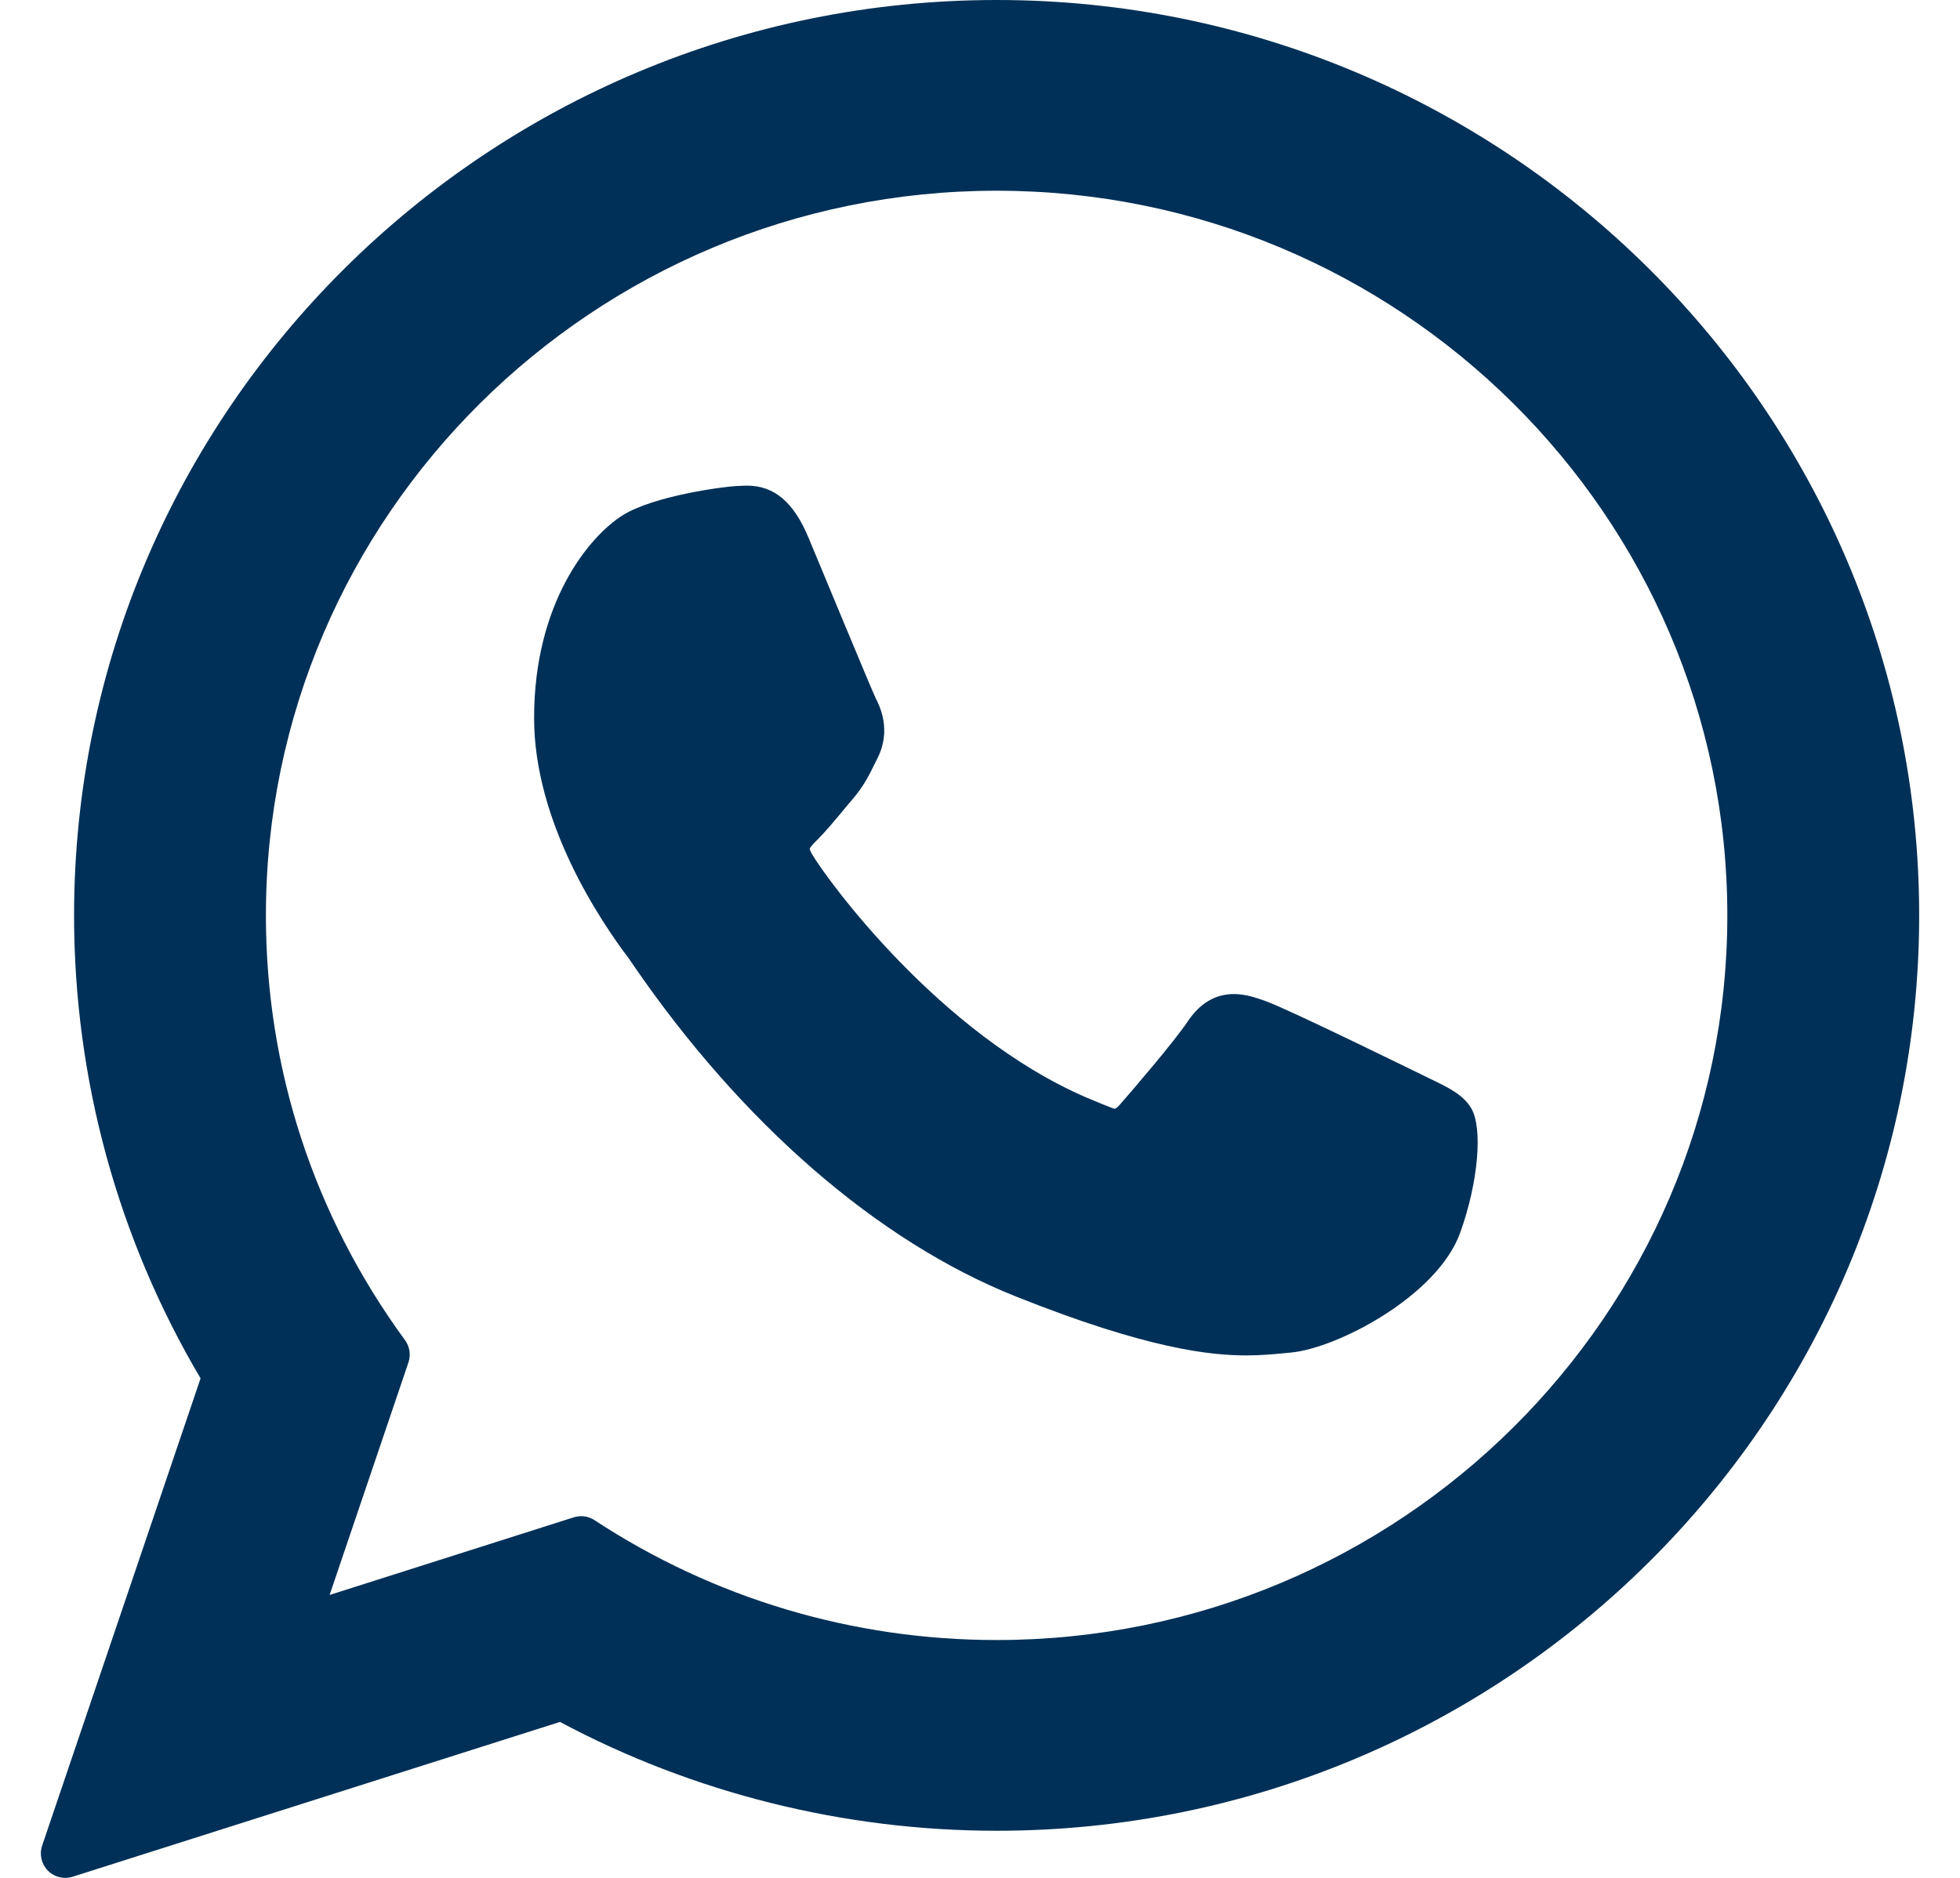
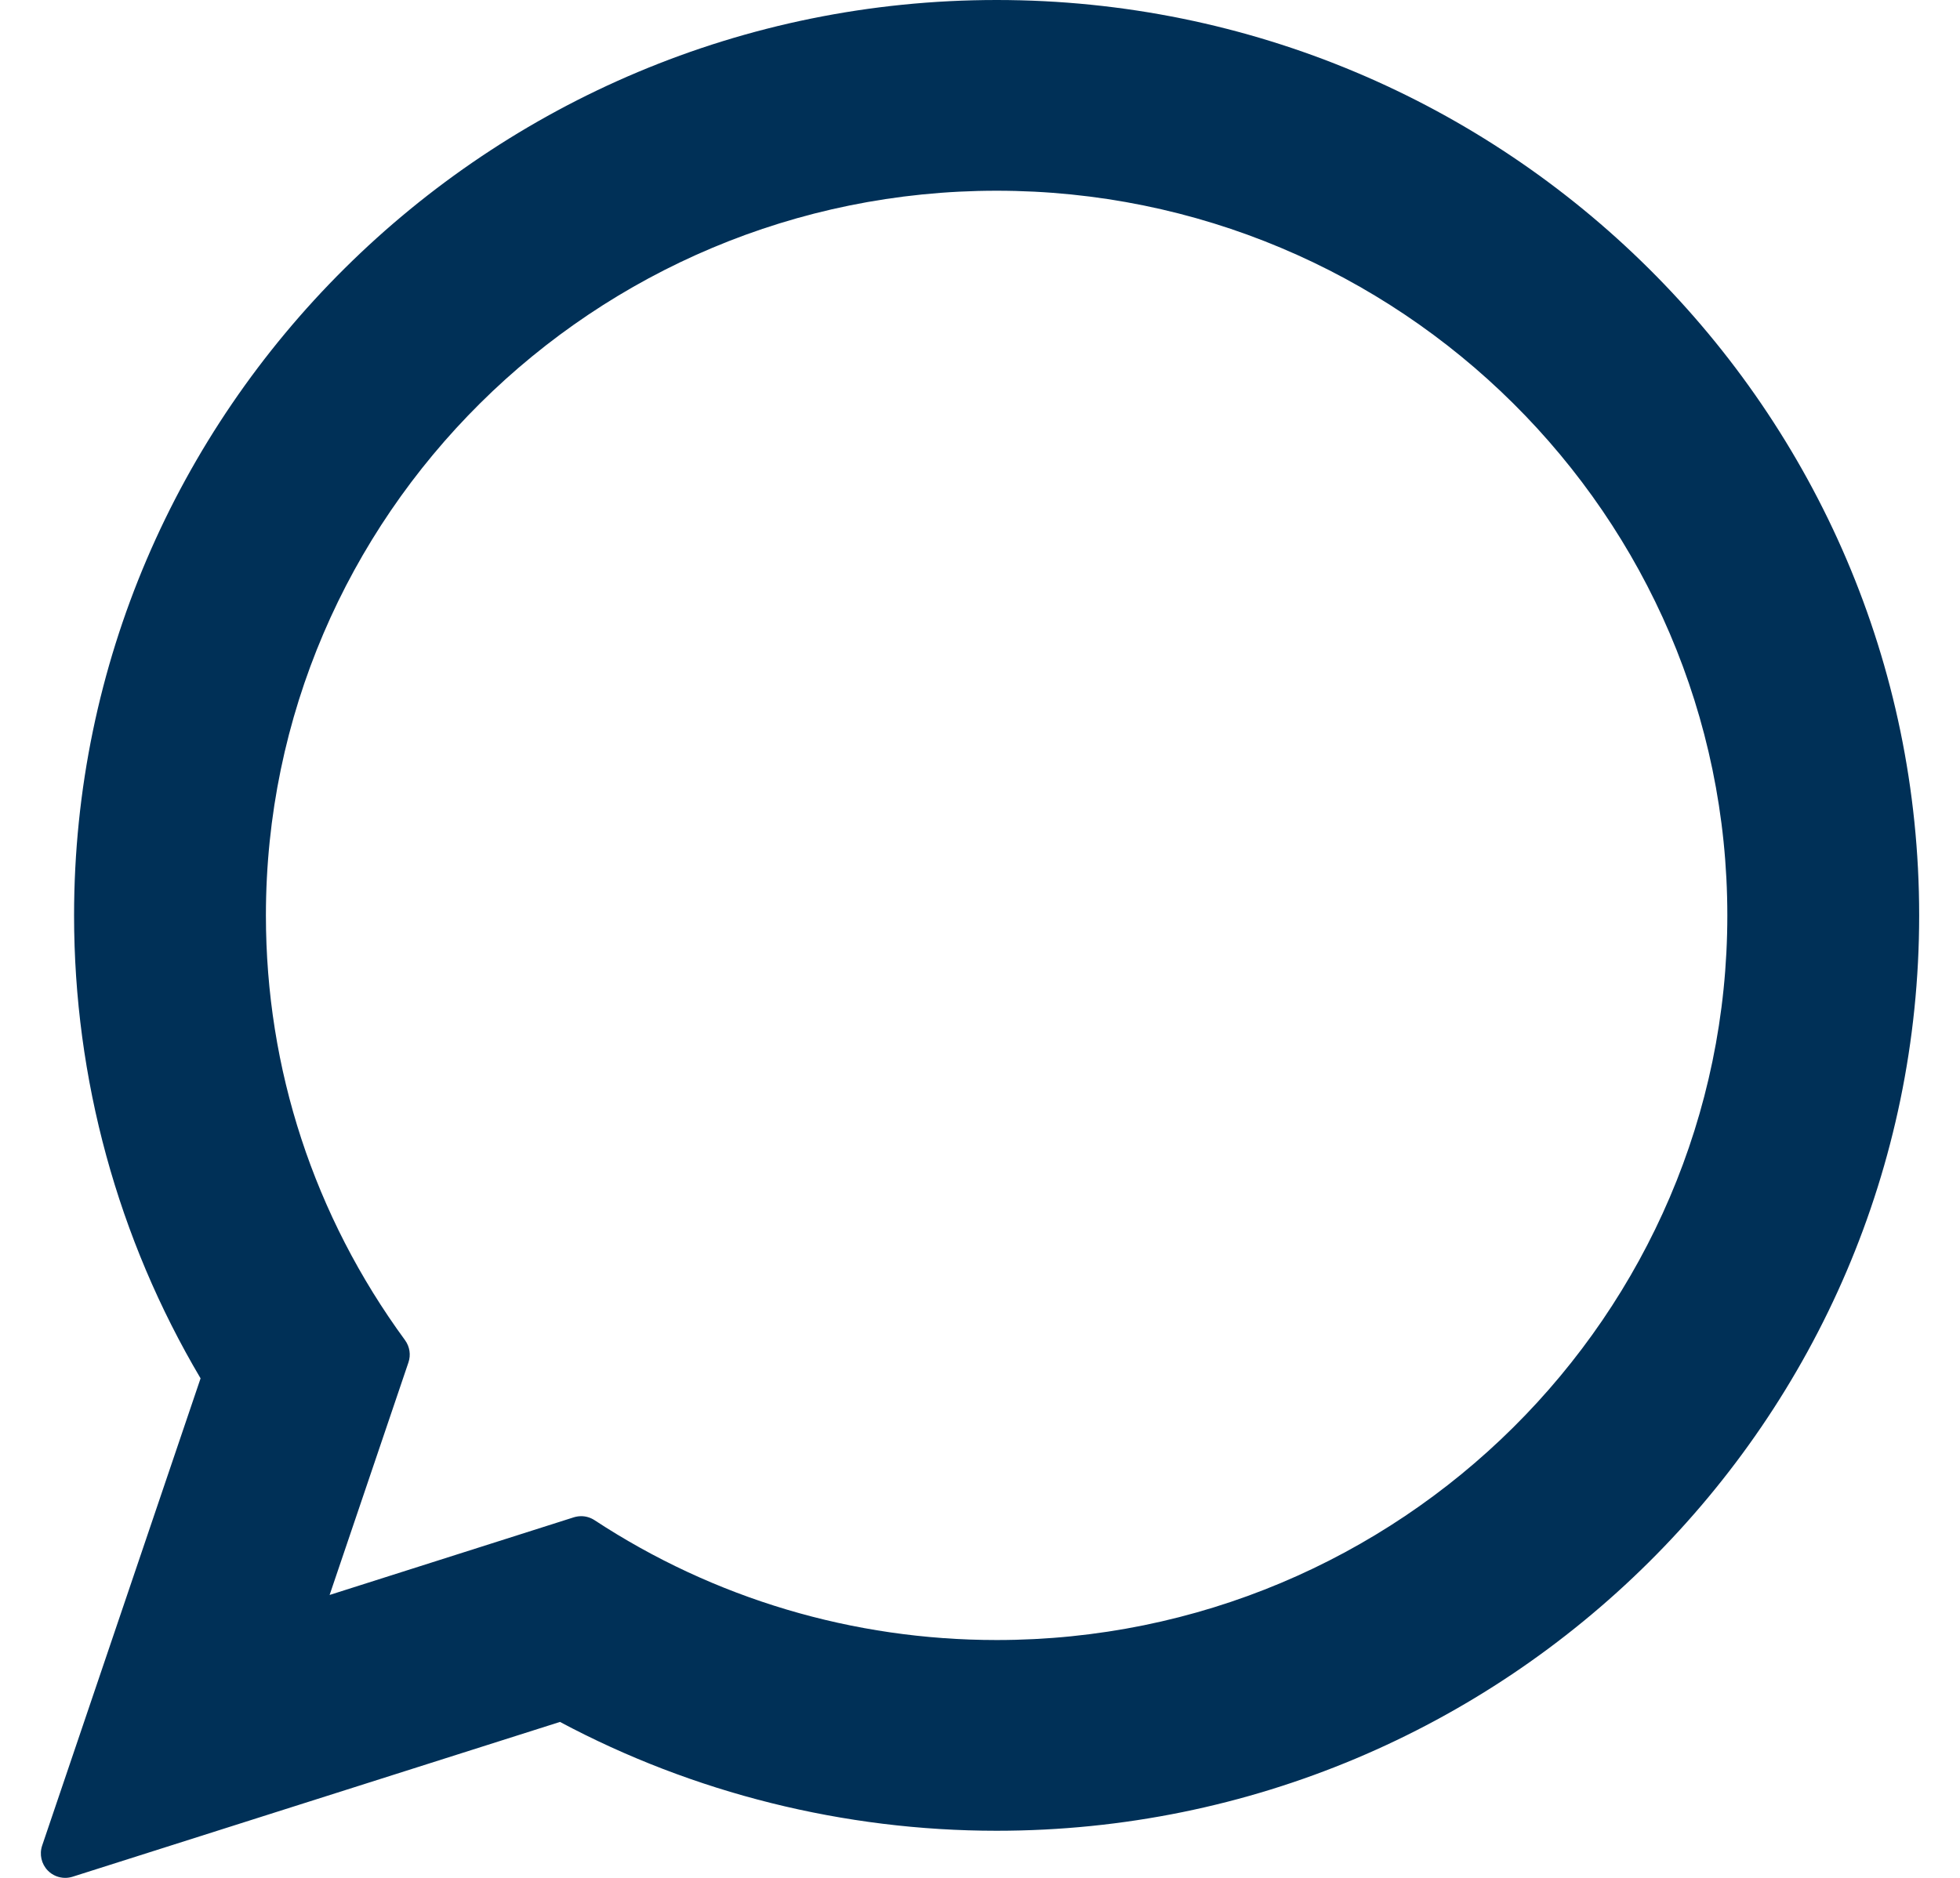
<svg xmlns="http://www.w3.org/2000/svg" width="24" height="23" viewBox="0 0 24 23" fill="none">
-   <path d="M17.519 13.216C17.474 13.195 15.797 12.369 15.499 12.262C15.378 12.218 15.247 12.175 15.109 12.175C14.882 12.175 14.692 12.288 14.544 12.51C14.377 12.759 13.869 13.351 13.713 13.529C13.692 13.552 13.664 13.58 13.648 13.58C13.633 13.58 13.373 13.473 13.295 13.439C11.496 12.658 10.131 10.779 9.943 10.462C9.917 10.416 9.916 10.396 9.915 10.396C9.922 10.371 9.982 10.311 10.014 10.28C10.105 10.189 10.204 10.07 10.3 9.955C10.345 9.9 10.39 9.846 10.435 9.794C10.574 9.632 10.636 9.507 10.707 9.362L10.745 9.286C10.92 8.938 10.77 8.645 10.722 8.55C10.682 8.471 9.974 6.762 9.899 6.583C9.718 6.149 9.479 5.948 9.147 5.948C9.116 5.948 9.147 5.948 9.017 5.953C8.86 5.96 8.002 6.073 7.623 6.312C7.221 6.565 6.54 7.373 6.54 8.795C6.54 10.074 7.352 11.281 7.701 11.741C7.709 11.752 7.725 11.776 7.748 11.81C9.083 13.759 10.747 15.203 12.434 15.877C14.057 16.526 14.826 16.601 15.264 16.601C15.447 16.601 15.594 16.586 15.724 16.574L15.806 16.566C16.367 16.516 17.6 15.877 17.88 15.098C18.101 14.484 18.16 13.814 18.013 13.57C17.912 13.405 17.738 13.322 17.519 13.216Z" fill="#003057" />
  <path d="M12.204 0C5.975 0 0.907 5.03 0.907 11.212C0.907 13.212 1.442 15.169 2.456 16.882L0.516 22.605C0.48 22.712 0.507 22.83 0.585 22.91C0.642 22.969 0.72 23 0.799 23C0.829 23 0.859 22.995 0.889 22.986L6.857 21.09C8.49 21.962 10.336 22.423 12.204 22.423C18.433 22.423 23.5 17.394 23.5 11.212C23.5 5.03 18.433 0 12.204 0ZM12.204 20.087C10.446 20.087 8.744 19.58 7.28 18.619C7.231 18.587 7.174 18.57 7.117 18.57C7.086 18.57 7.056 18.575 7.026 18.584L4.036 19.535L5.001 16.688C5.033 16.595 5.017 16.494 4.96 16.415C3.845 14.892 3.256 13.093 3.256 11.212C3.256 6.318 7.27 2.336 12.204 2.336C17.137 2.336 21.151 6.318 21.151 11.212C21.151 16.106 17.138 20.087 12.204 20.087Z" fill="#003057" />
</svg>